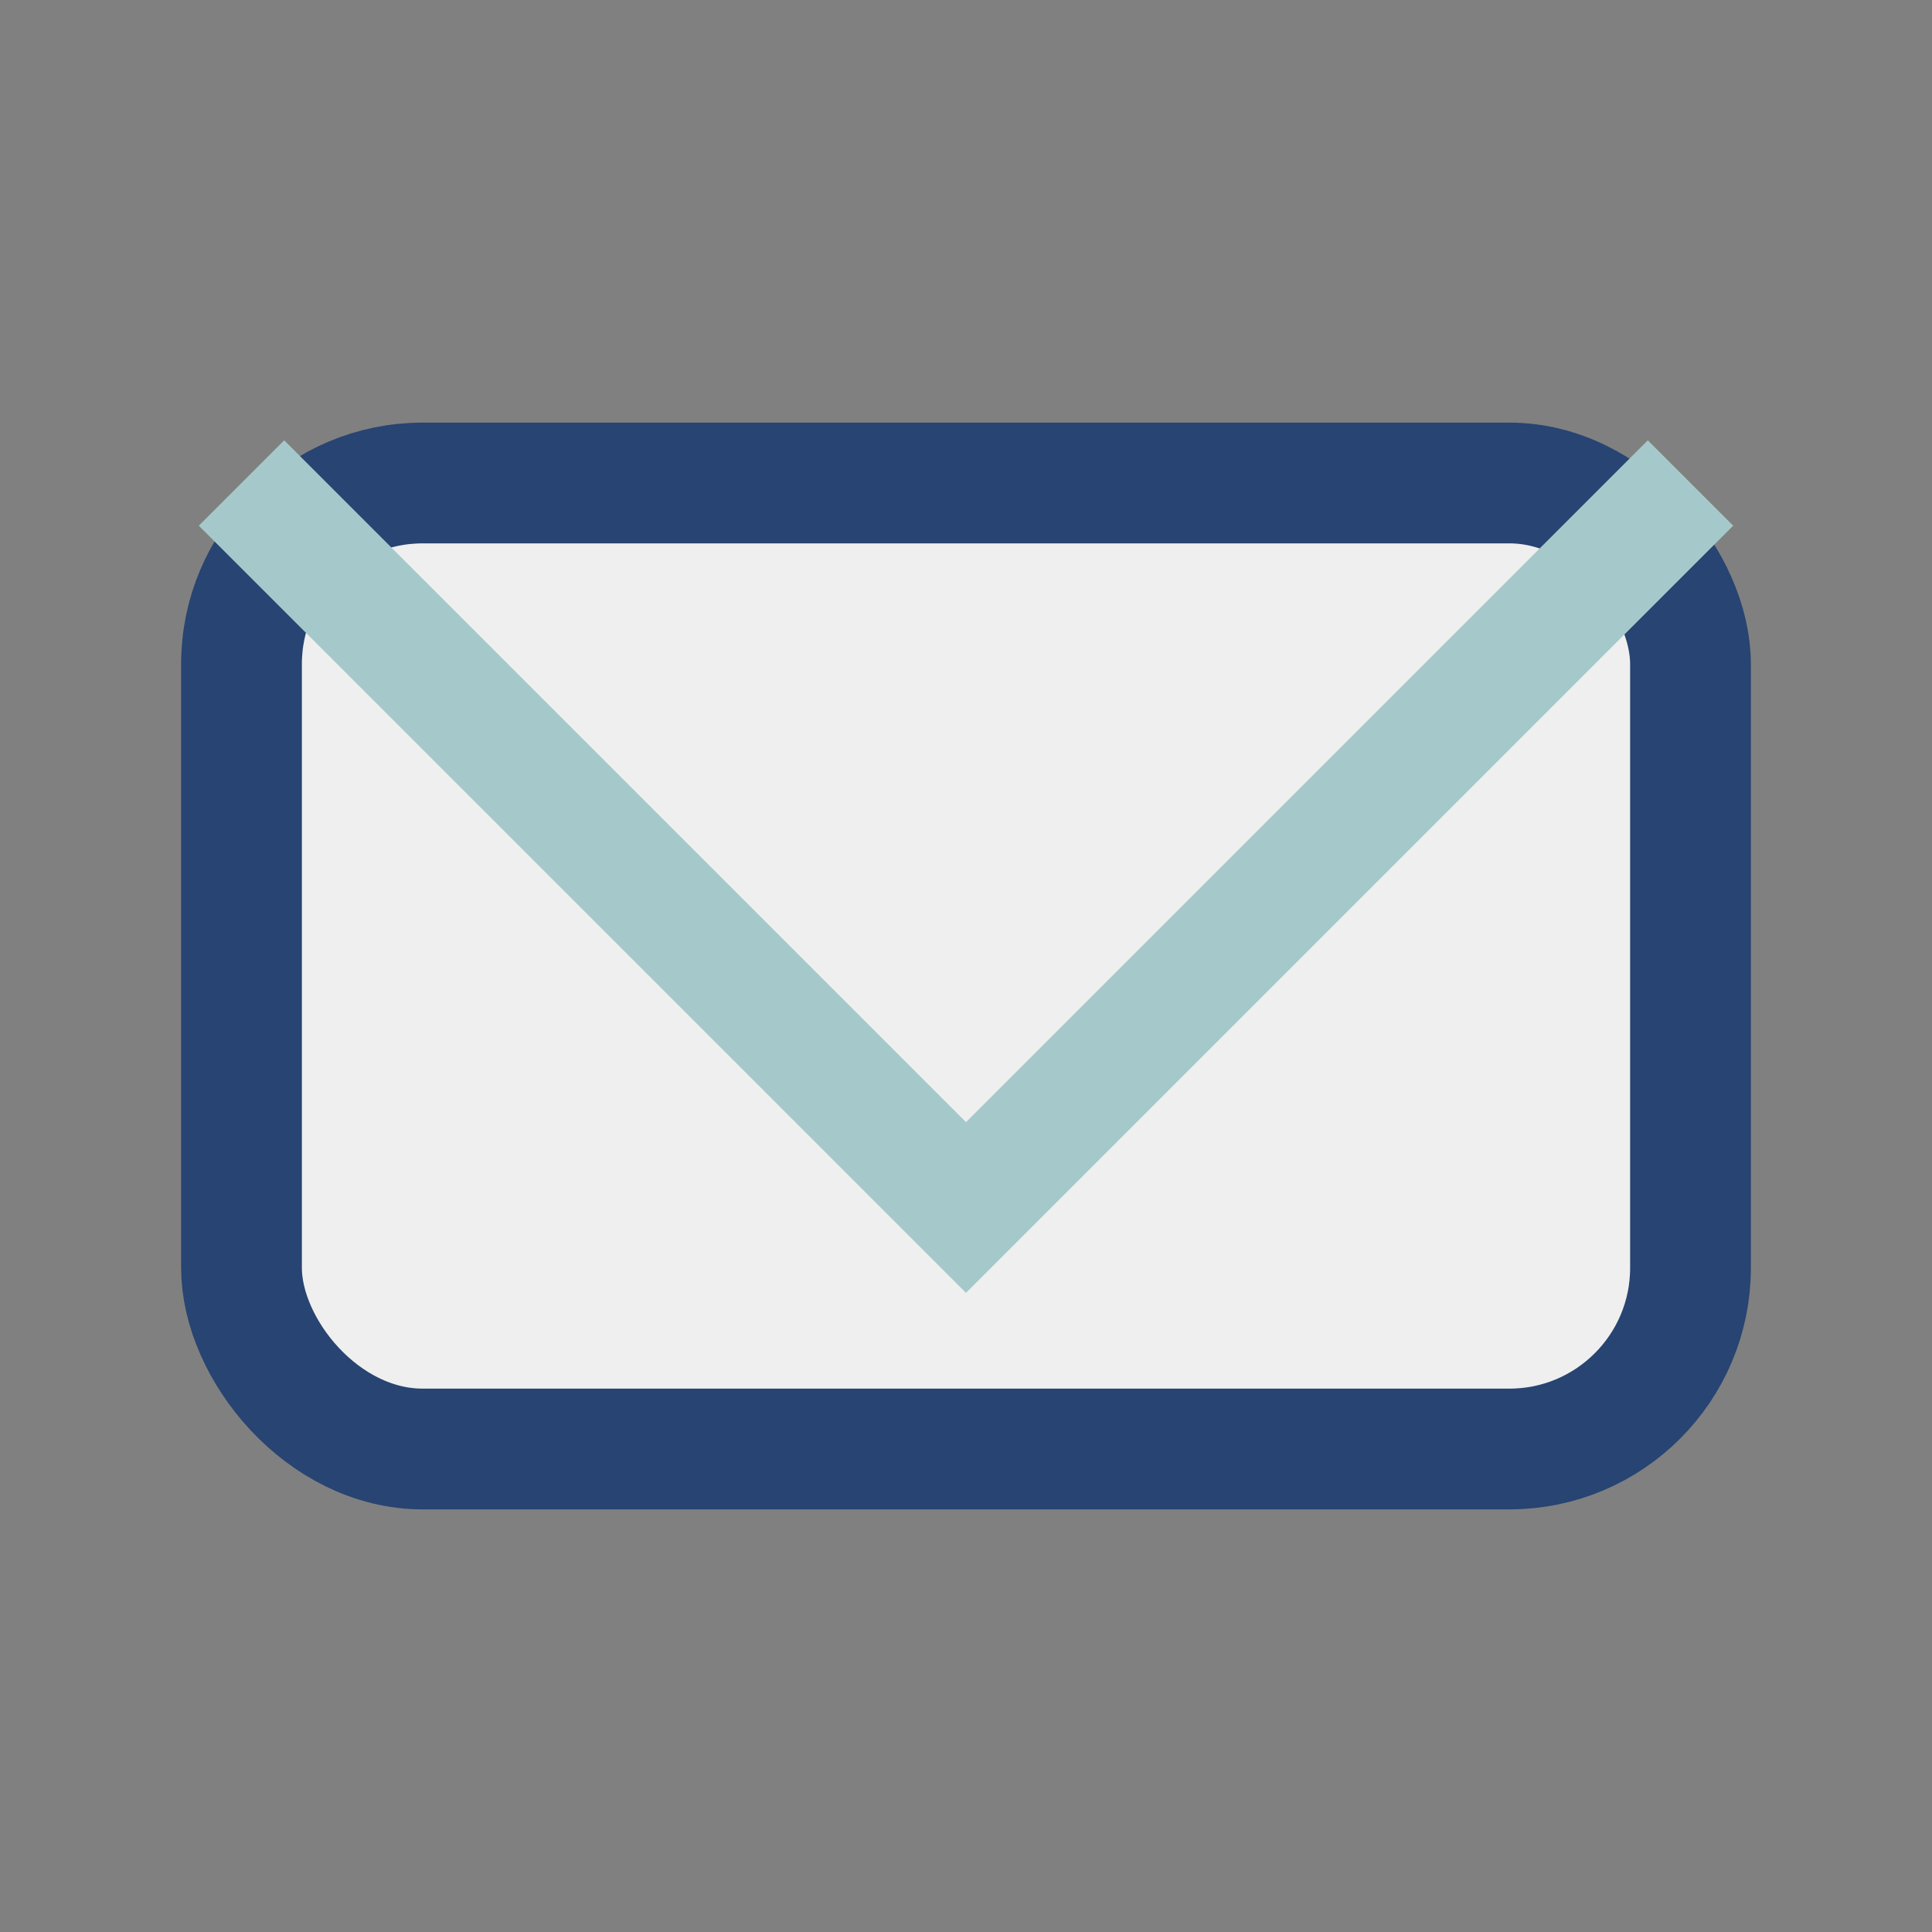
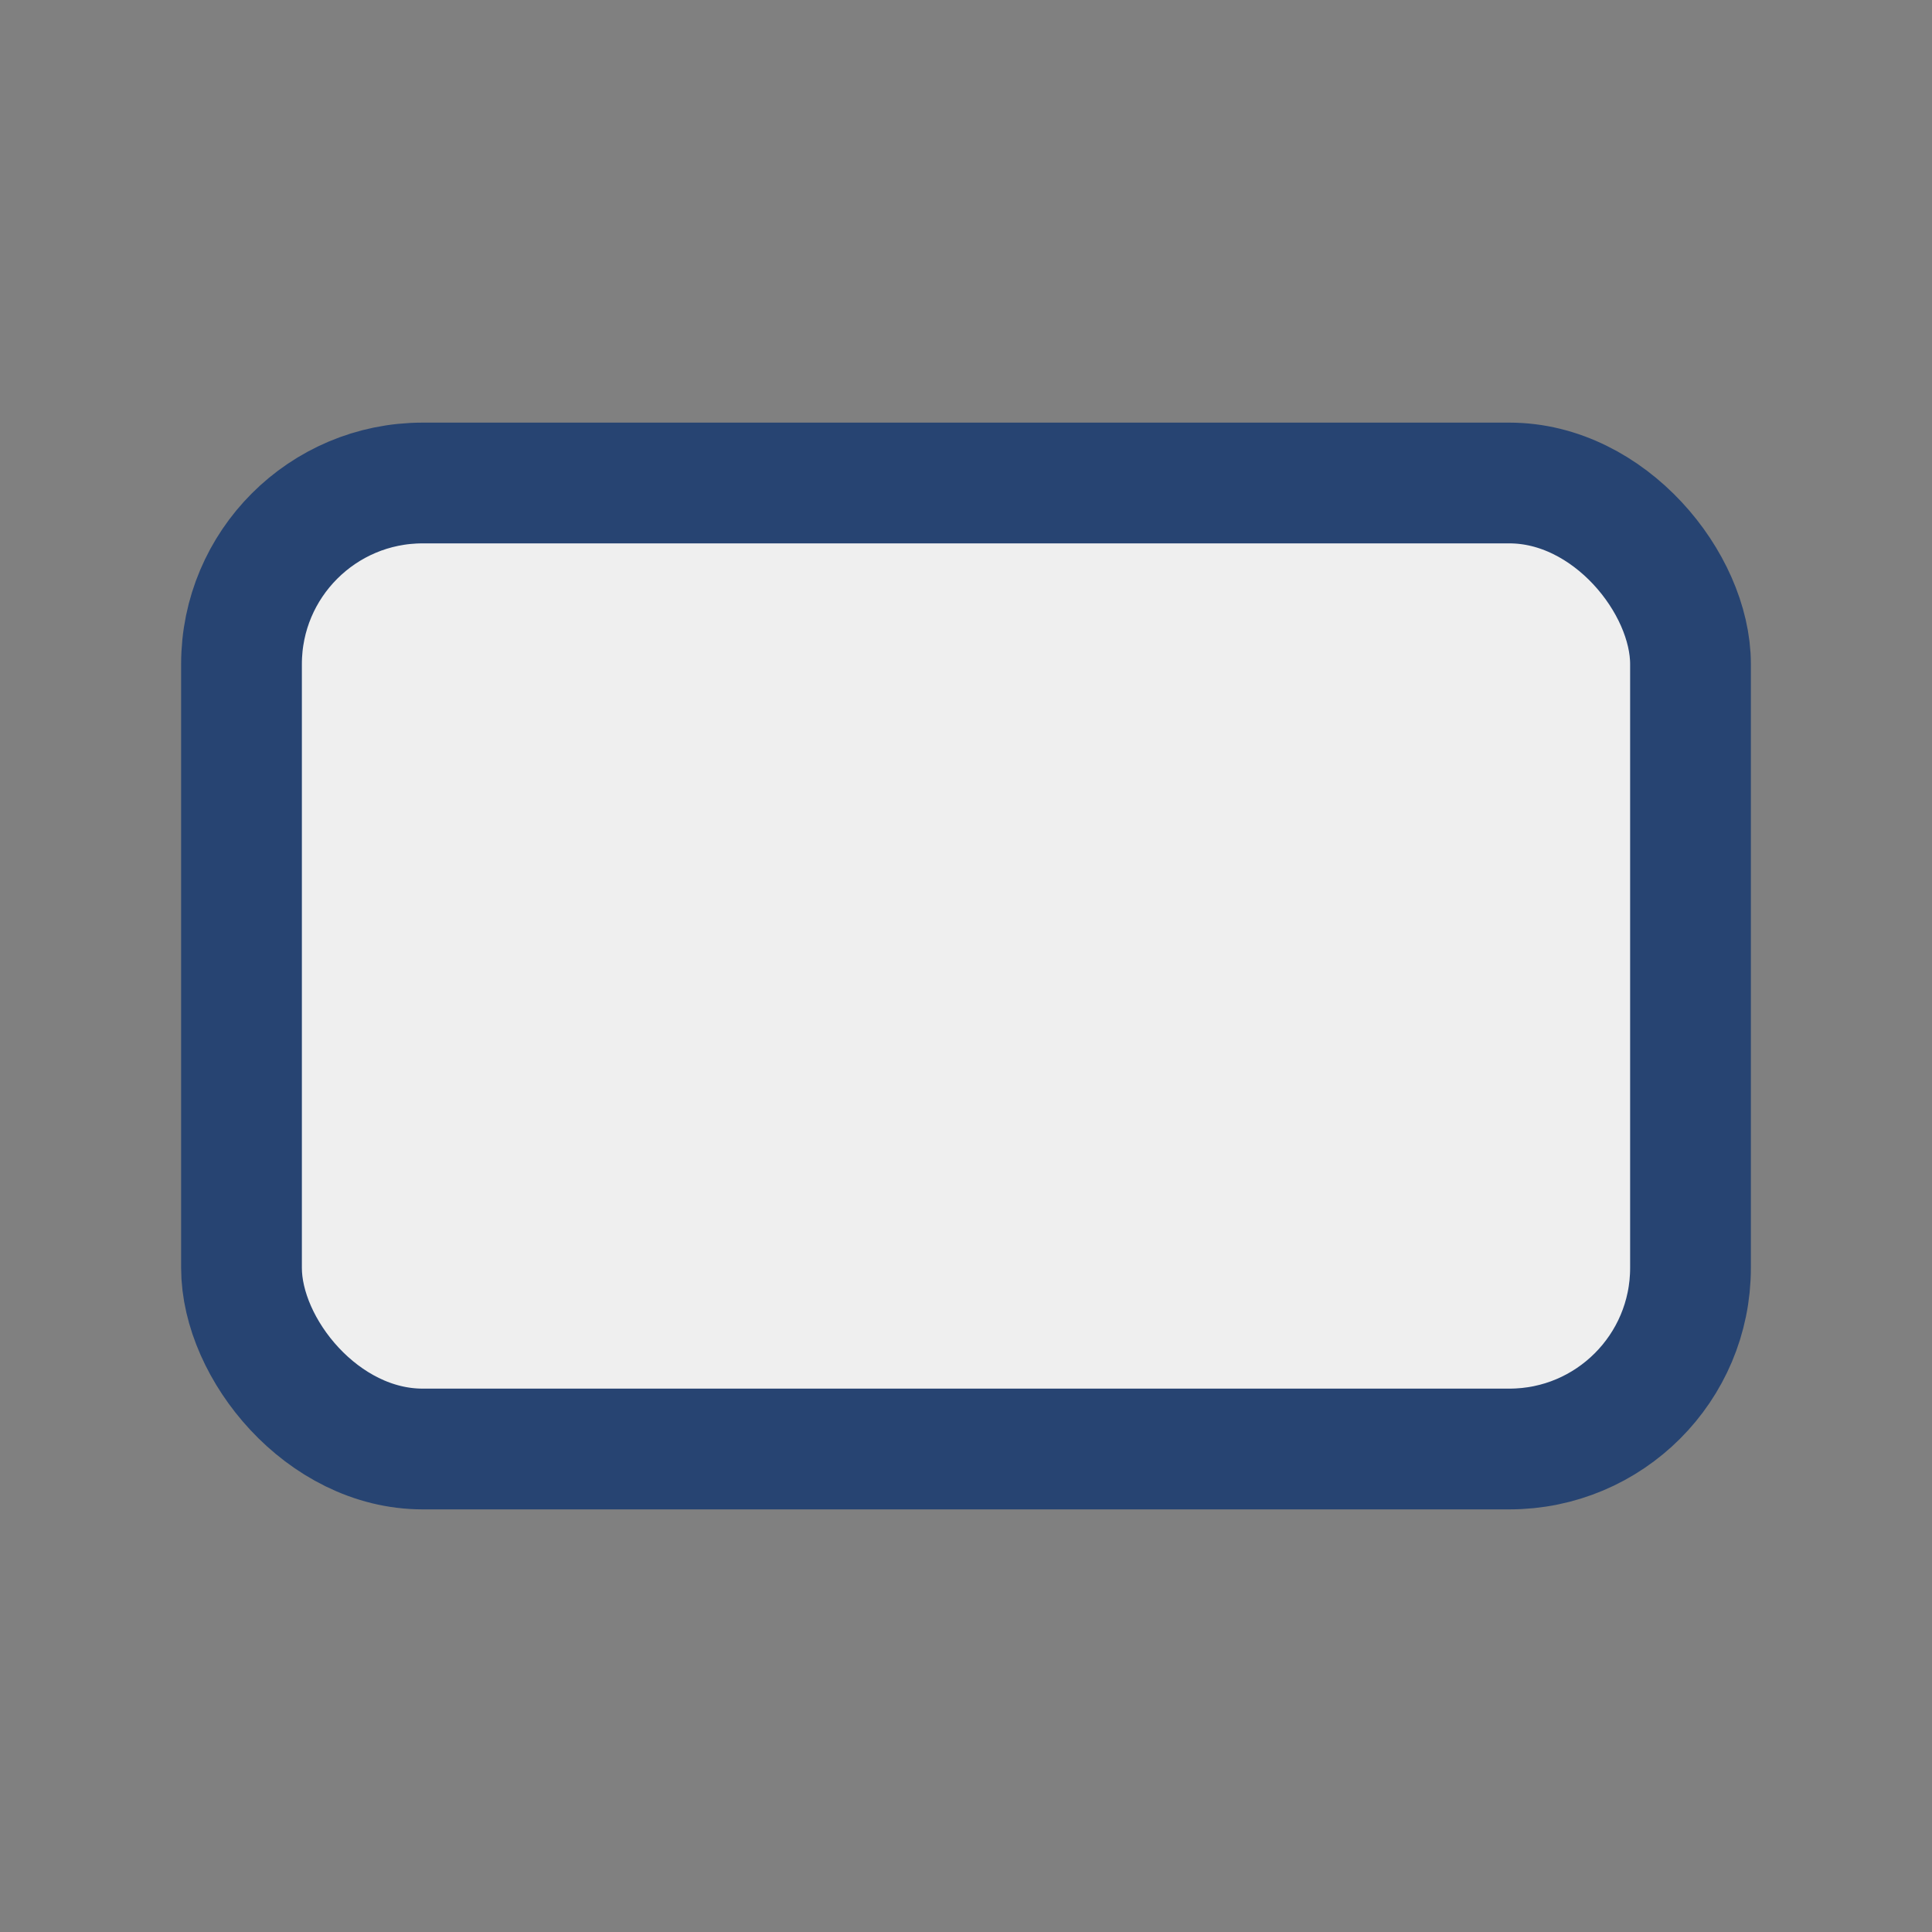
<svg xmlns="http://www.w3.org/2000/svg" width="32" height="32" viewBox="0 0 32 32">
  <rect x="0" y="0" width="32" height="32" fill="#808080" stroke="none" />
  <rect x="4" y="8" width="24" height="16" rx="3" fill="#EFEFEF" stroke="#274472" stroke-width="2" />
-   <polyline points="4,8 16,20 28,8" fill="none" stroke="#A5C9CA" stroke-width="2" />
</svg>